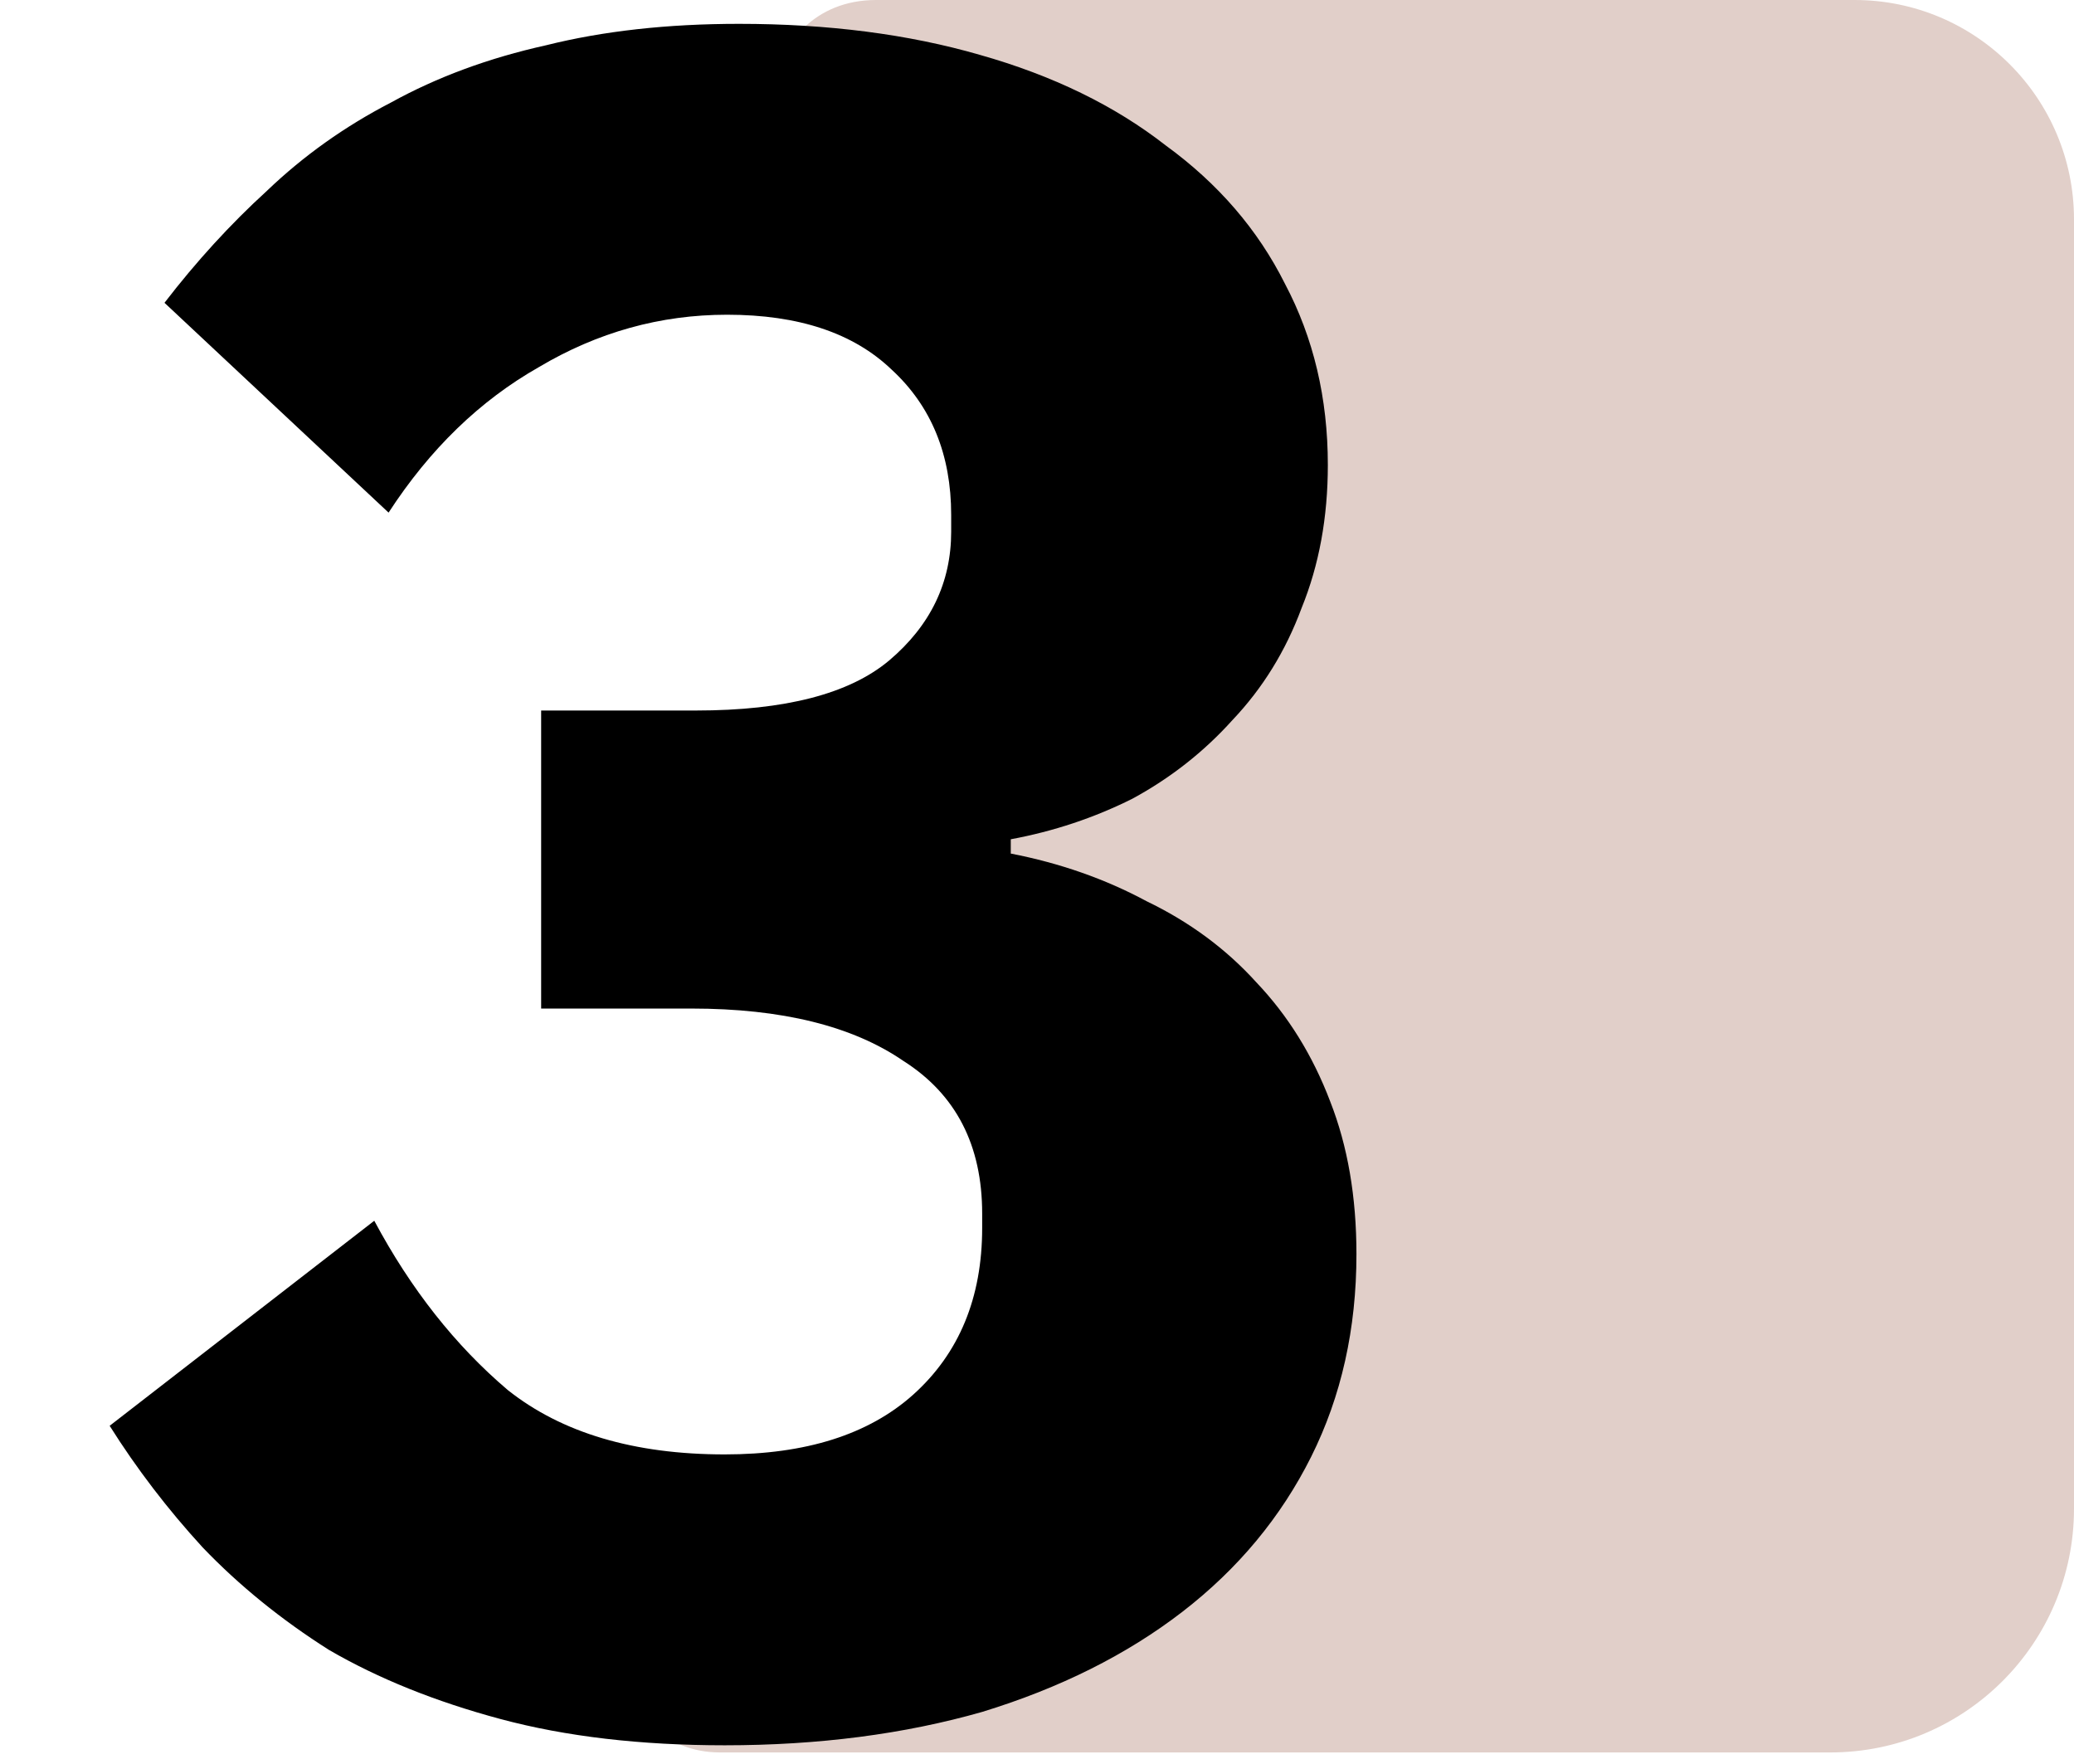
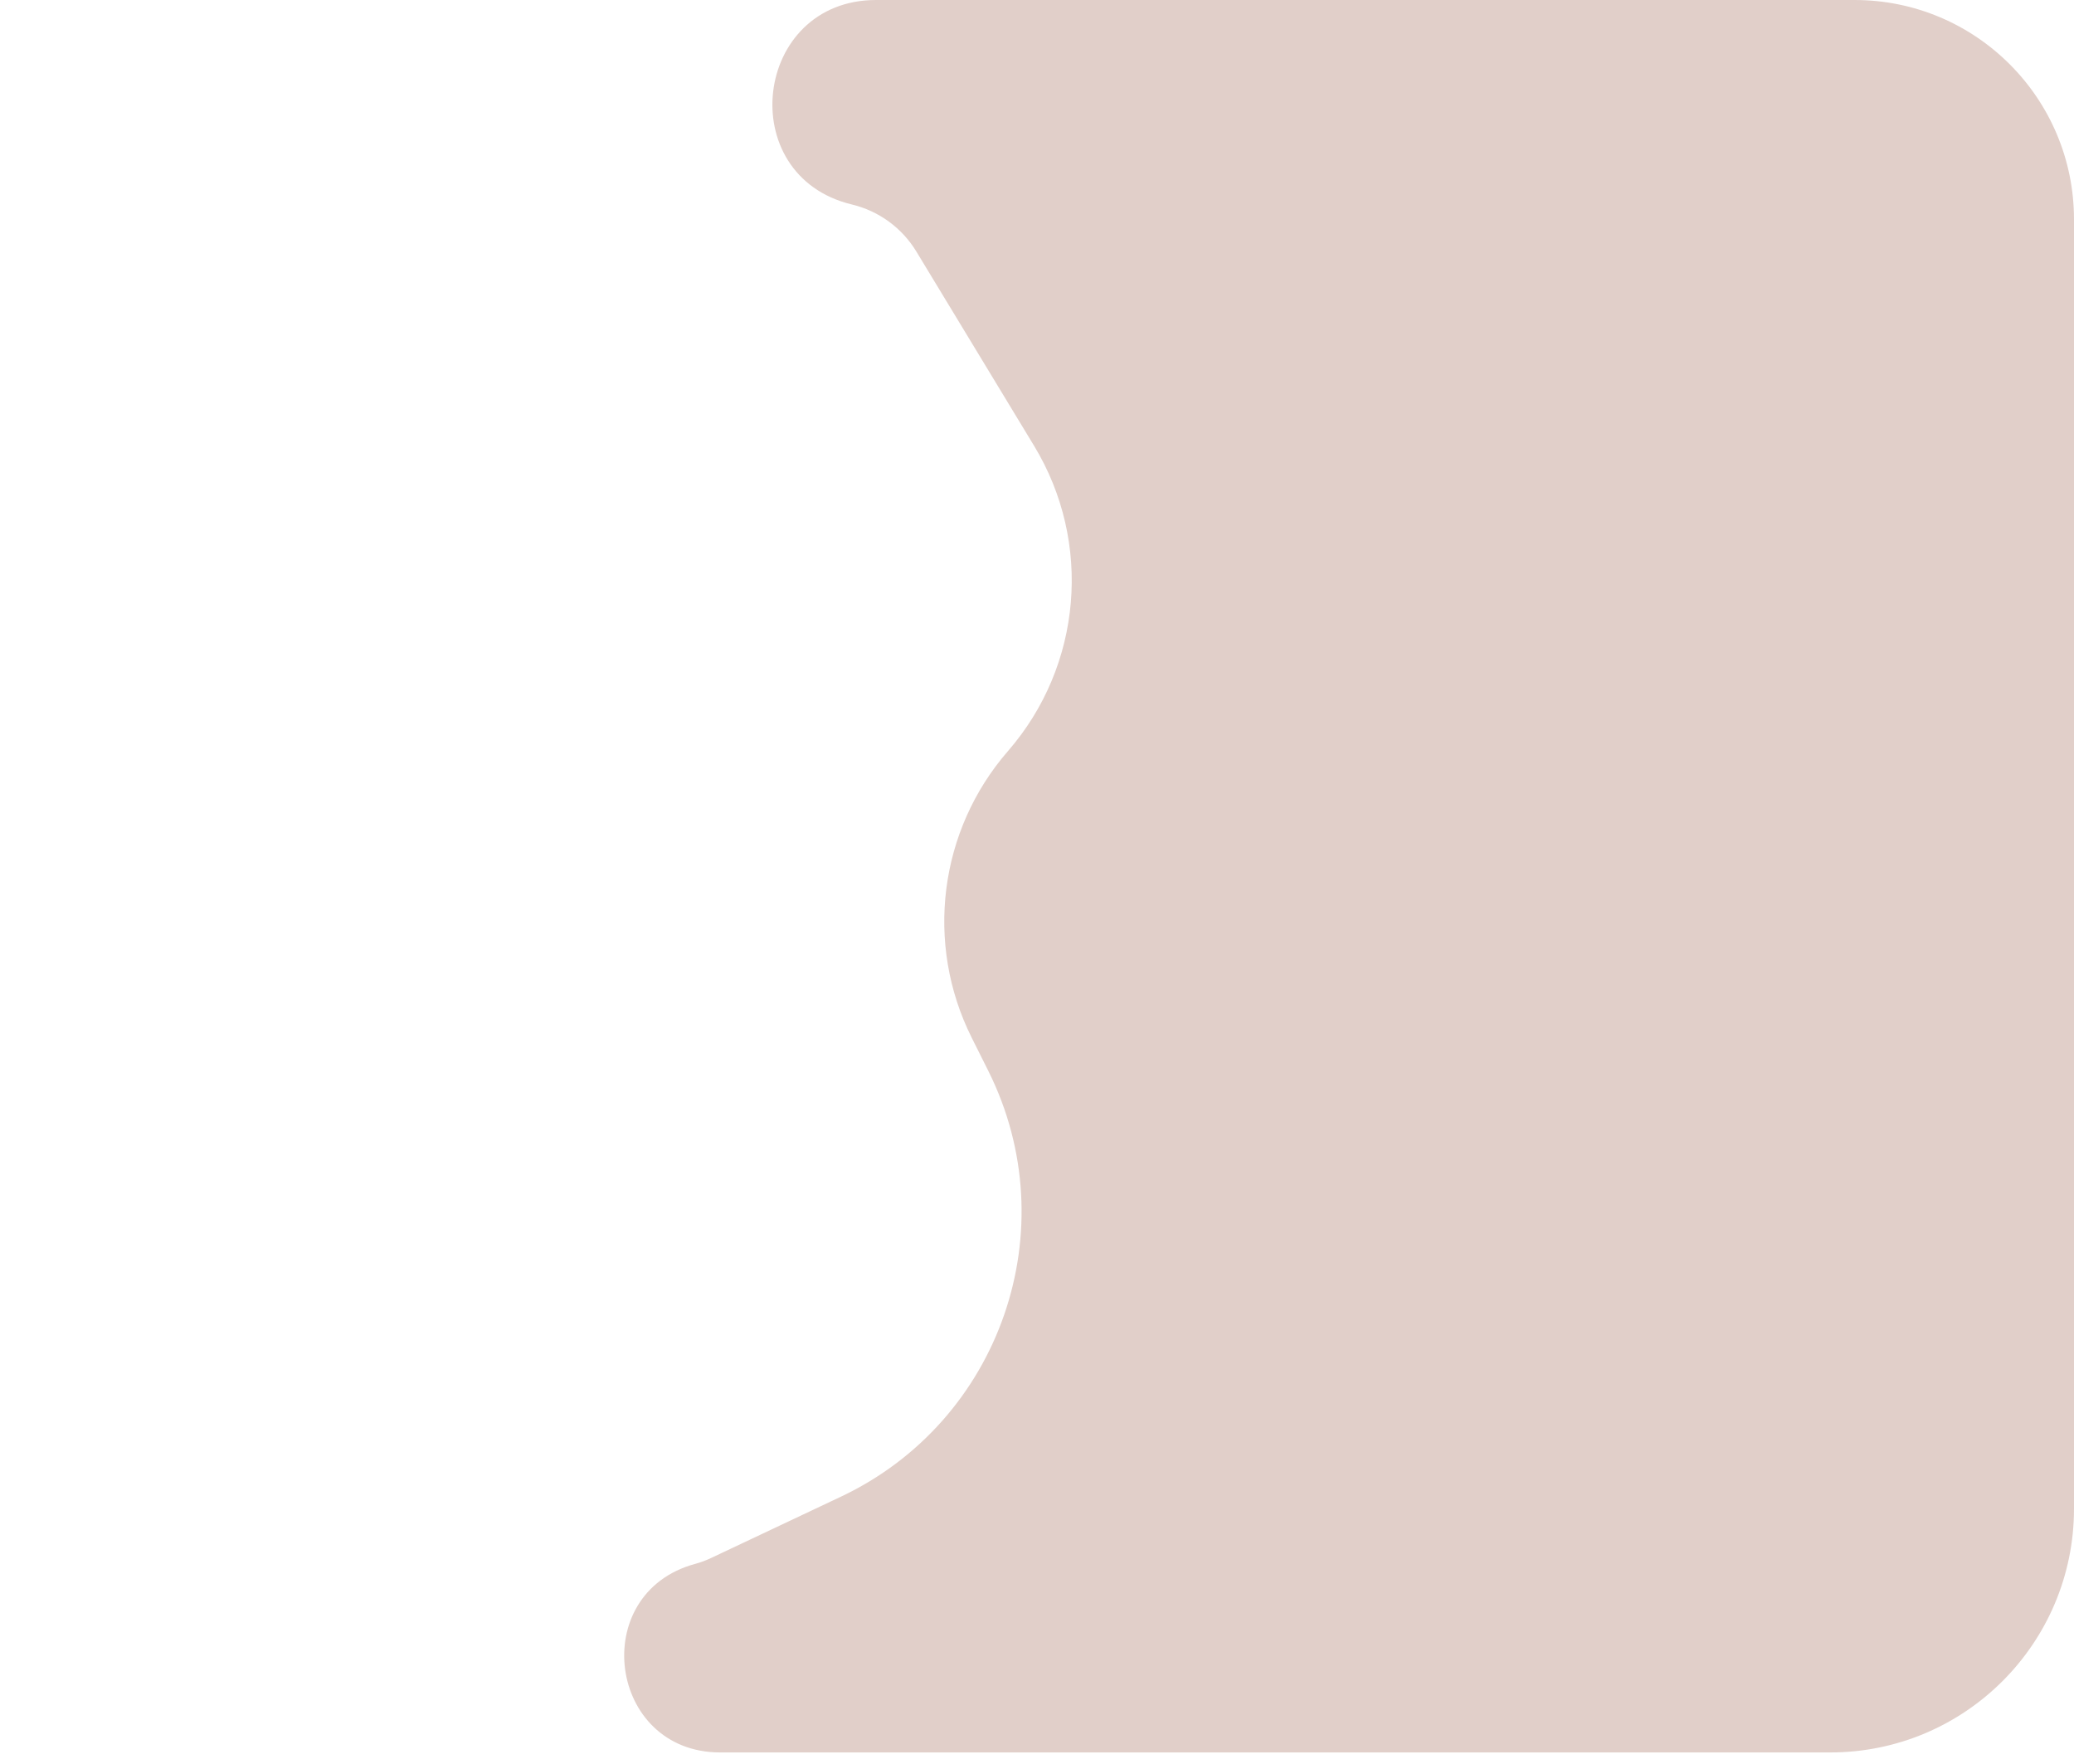
<svg xmlns="http://www.w3.org/2000/svg" width="87" height="74" viewBox="0 0 87 74" fill="none">
-   <path d="M35.736 8.577C30.726 7.374 31.599 0 36.751 0H77.795C82.879 0 87 4.121 87 9.205V63.275C87 68.922 82.422 73.5 76.775 73.5H30.21C25.512 73.5 24.623 66.823 29.157 65.593V65.593C29.385 65.531 29.608 65.449 29.822 65.348L35.277 62.772C41.983 59.605 44.771 51.543 41.455 44.91L40.76 43.521C38.787 39.575 39.389 34.828 42.284 31.499V31.499C45.392 27.925 45.835 22.752 43.38 18.702L38.44 10.551C37.839 9.559 36.865 8.848 35.736 8.577V8.577Z" fill="#E1CFC9" />
-   <path d="M29.2 29.8C32.933 29.8 35.633 29.1 37.3 27.7C39.033 26.233 39.9 24.433 39.9 22.3V21.6C39.9 19.067 39.066 17.033 37.4 15.5C35.8 13.967 33.5 13.2 30.5 13.2C27.7 13.2 25.066 13.933 22.6 15.4C20.133 16.8 18.033 18.833 16.3 21.5L6.9 12.7C8.233 10.967 9.666 9.4 11.2 8C12.733 6.533 14.466 5.3 16.4 4.3C18.333 3.233 20.5 2.433 22.9 1.9C25.3 1.3 28 1 31 1C34.733 1 38.1 1.433 41.1 2.3C44.166 3.167 46.766 4.433 48.9 6.1C51.1 7.7 52.766 9.633 53.9 11.9C55.1 14.167 55.7 16.7 55.7 19.5C55.7 21.7 55.333 23.7 54.6 25.5C53.933 27.3 52.966 28.867 51.7 30.2C50.5 31.533 49.1 32.633 47.5 33.5C45.9 34.3 44.2 34.867 42.4 35.2V35.8C44.466 36.2 46.366 36.867 48.1 37.8C49.9 38.667 51.433 39.8 52.7 41.2C54.033 42.6 55.066 44.267 55.8 46.2C56.533 48.067 56.9 50.2 56.9 52.6C56.9 55.733 56.266 58.567 55 61.1C53.733 63.633 51.933 65.8 49.6 67.6C47.266 69.4 44.466 70.8 41.2 71.8C37.933 72.733 34.333 73.2 30.4 73.2C26.866 73.2 23.733 72.833 21 72.1C18.266 71.367 15.866 70.4 13.8 69.2C11.8 67.933 10.033 66.5 8.5 64.9C7.033 63.3 5.733 61.6 4.6 59.8L15.7 51.2C17.233 54.067 19.1 56.433 21.3 58.3C23.566 60.1 26.6 61 30.4 61C33.8 61 36.433 60.167 38.3 58.5C40.233 56.767 41.2 54.433 41.2 51.5V50.9C41.2 48.033 40.1 45.9 37.9 44.5C35.766 43.033 32.8 42.3 29 42.3H22.7V29.8H29.2Z" fill="black" />
+   <path d="M35.736 8.577C30.726 7.374 31.599 0 36.751 0H77.795C82.879 0 87 4.121 87 9.205V63.275C87 68.922 82.422 73.5 76.775 73.5H30.21C25.512 73.5 24.623 66.823 29.157 65.593C29.385 65.531 29.608 65.449 29.822 65.348L35.277 62.772C41.983 59.605 44.771 51.543 41.455 44.91L40.76 43.521C38.787 39.575 39.389 34.828 42.284 31.499V31.499C45.392 27.925 45.835 22.752 43.38 18.702L38.44 10.551C37.839 9.559 36.865 8.848 35.736 8.577V8.577Z" fill="#E1CFC9" />
</svg>